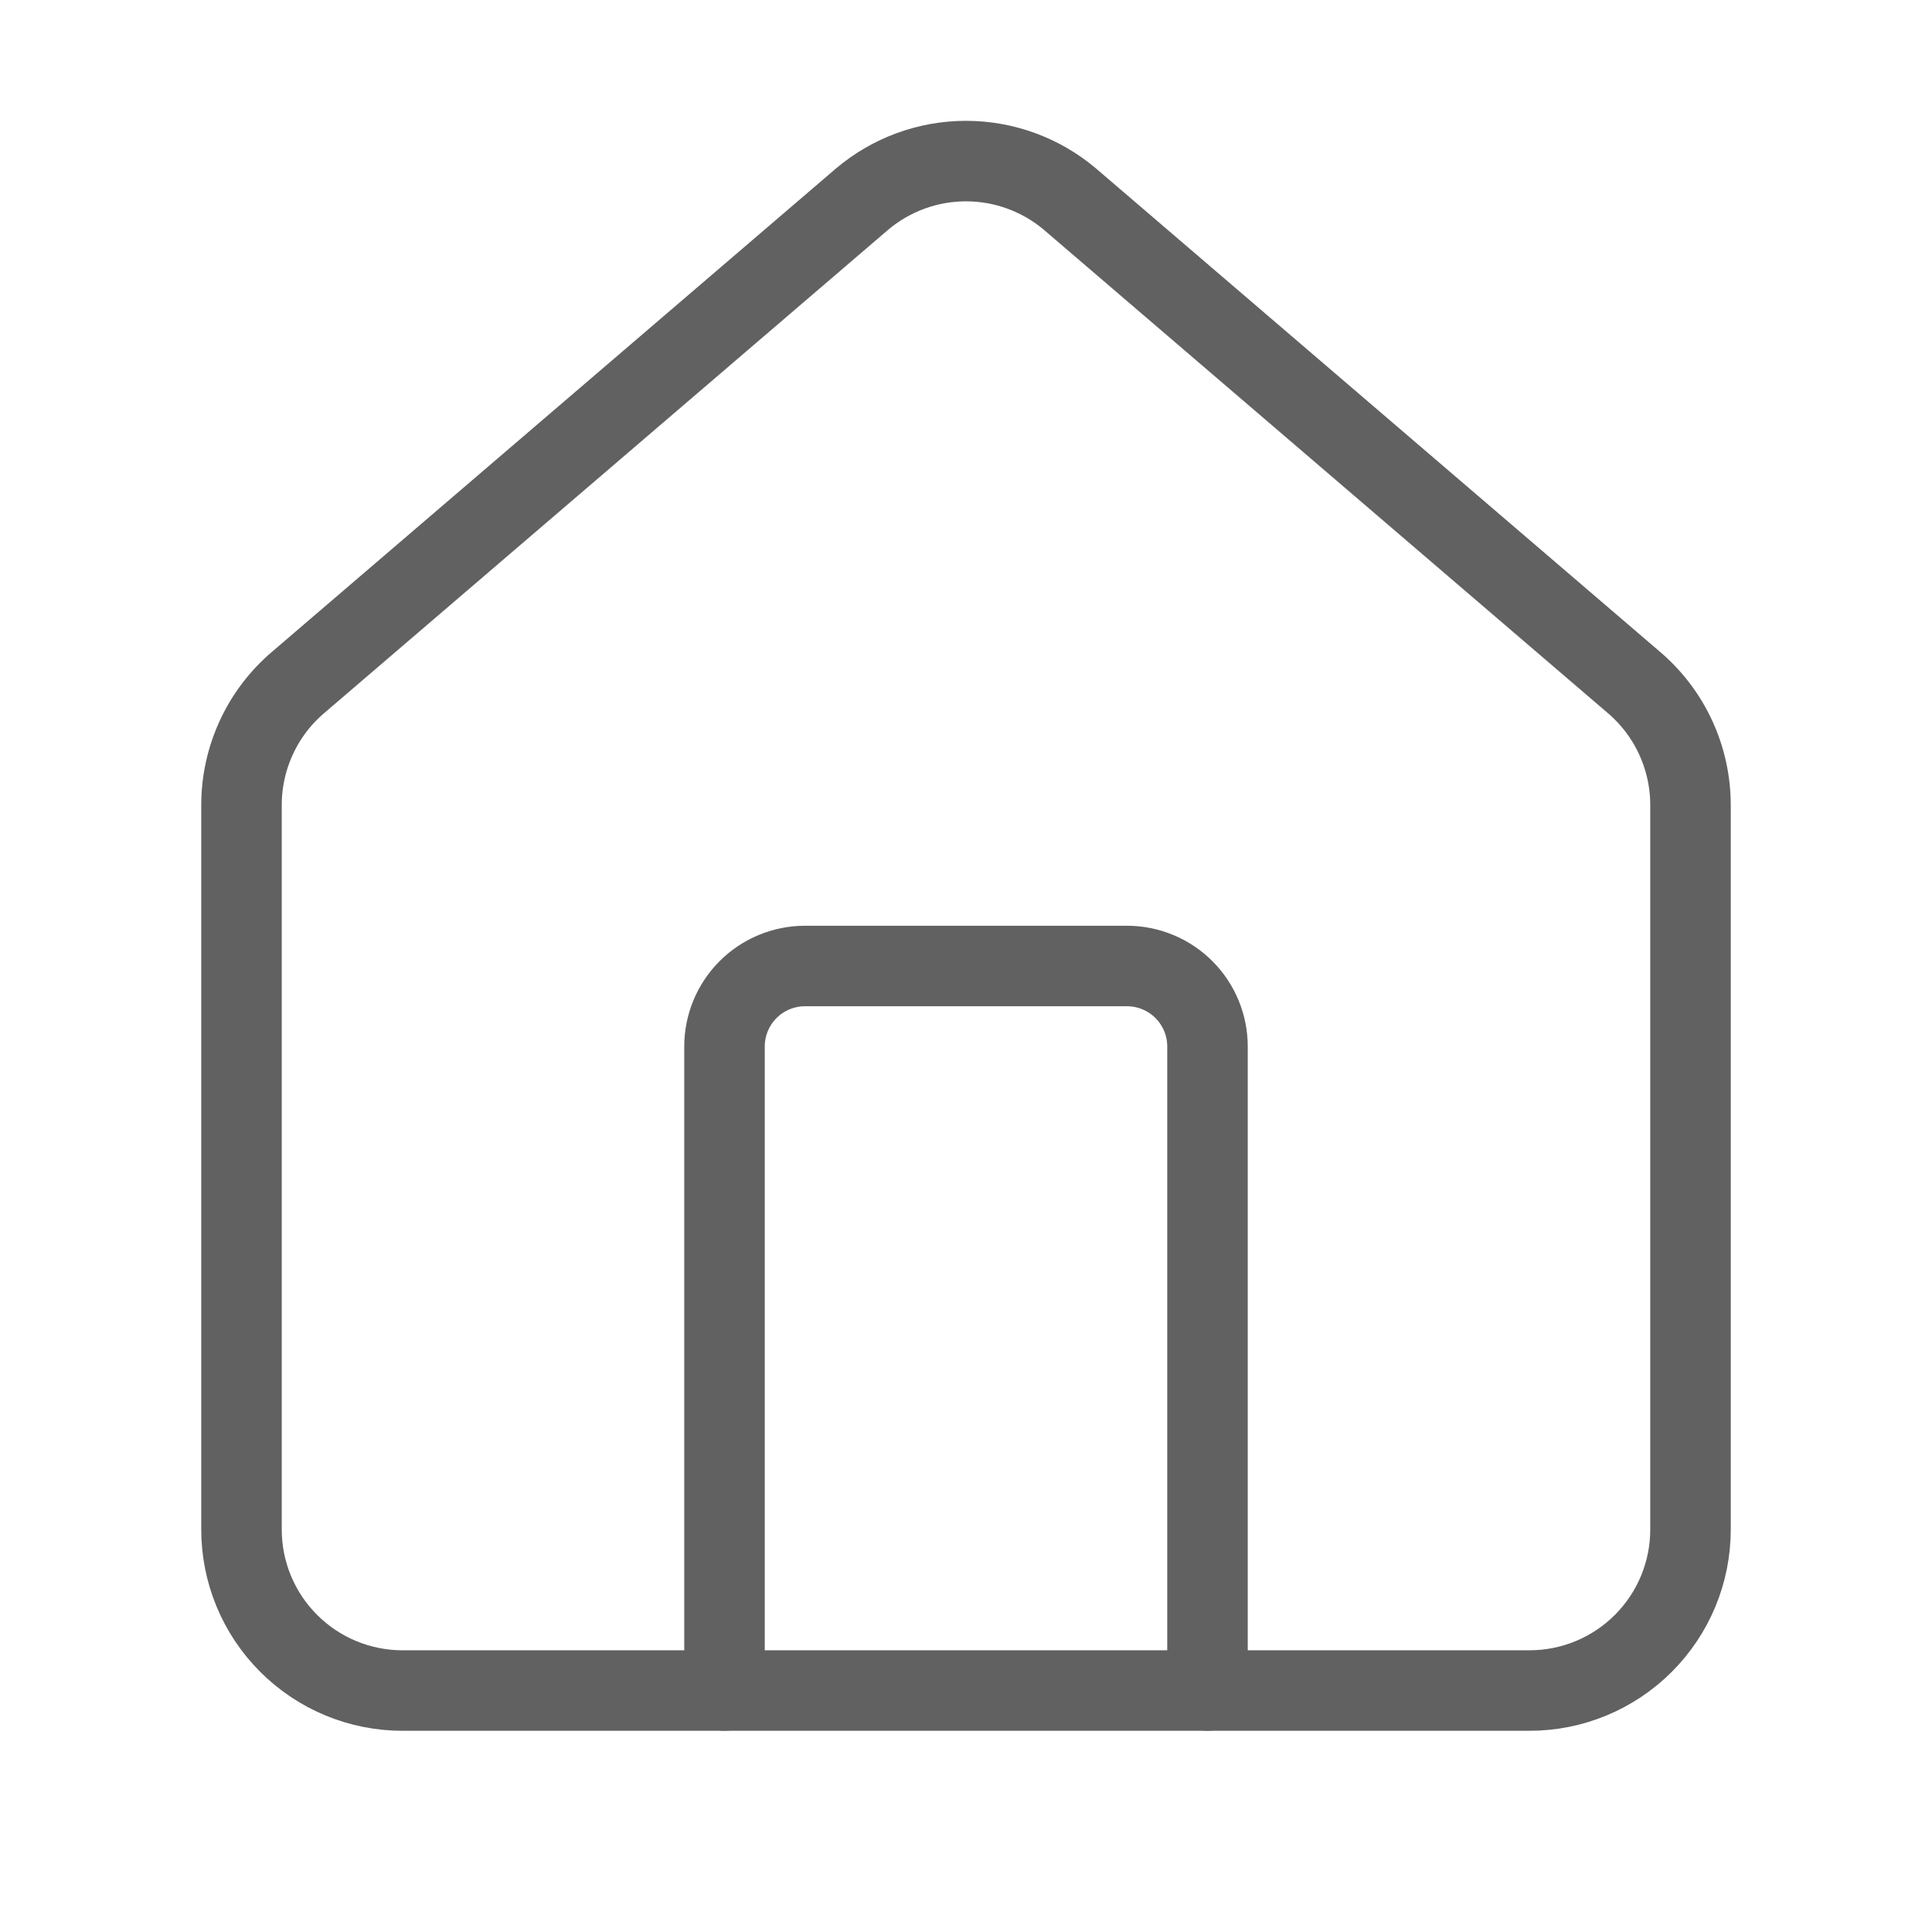
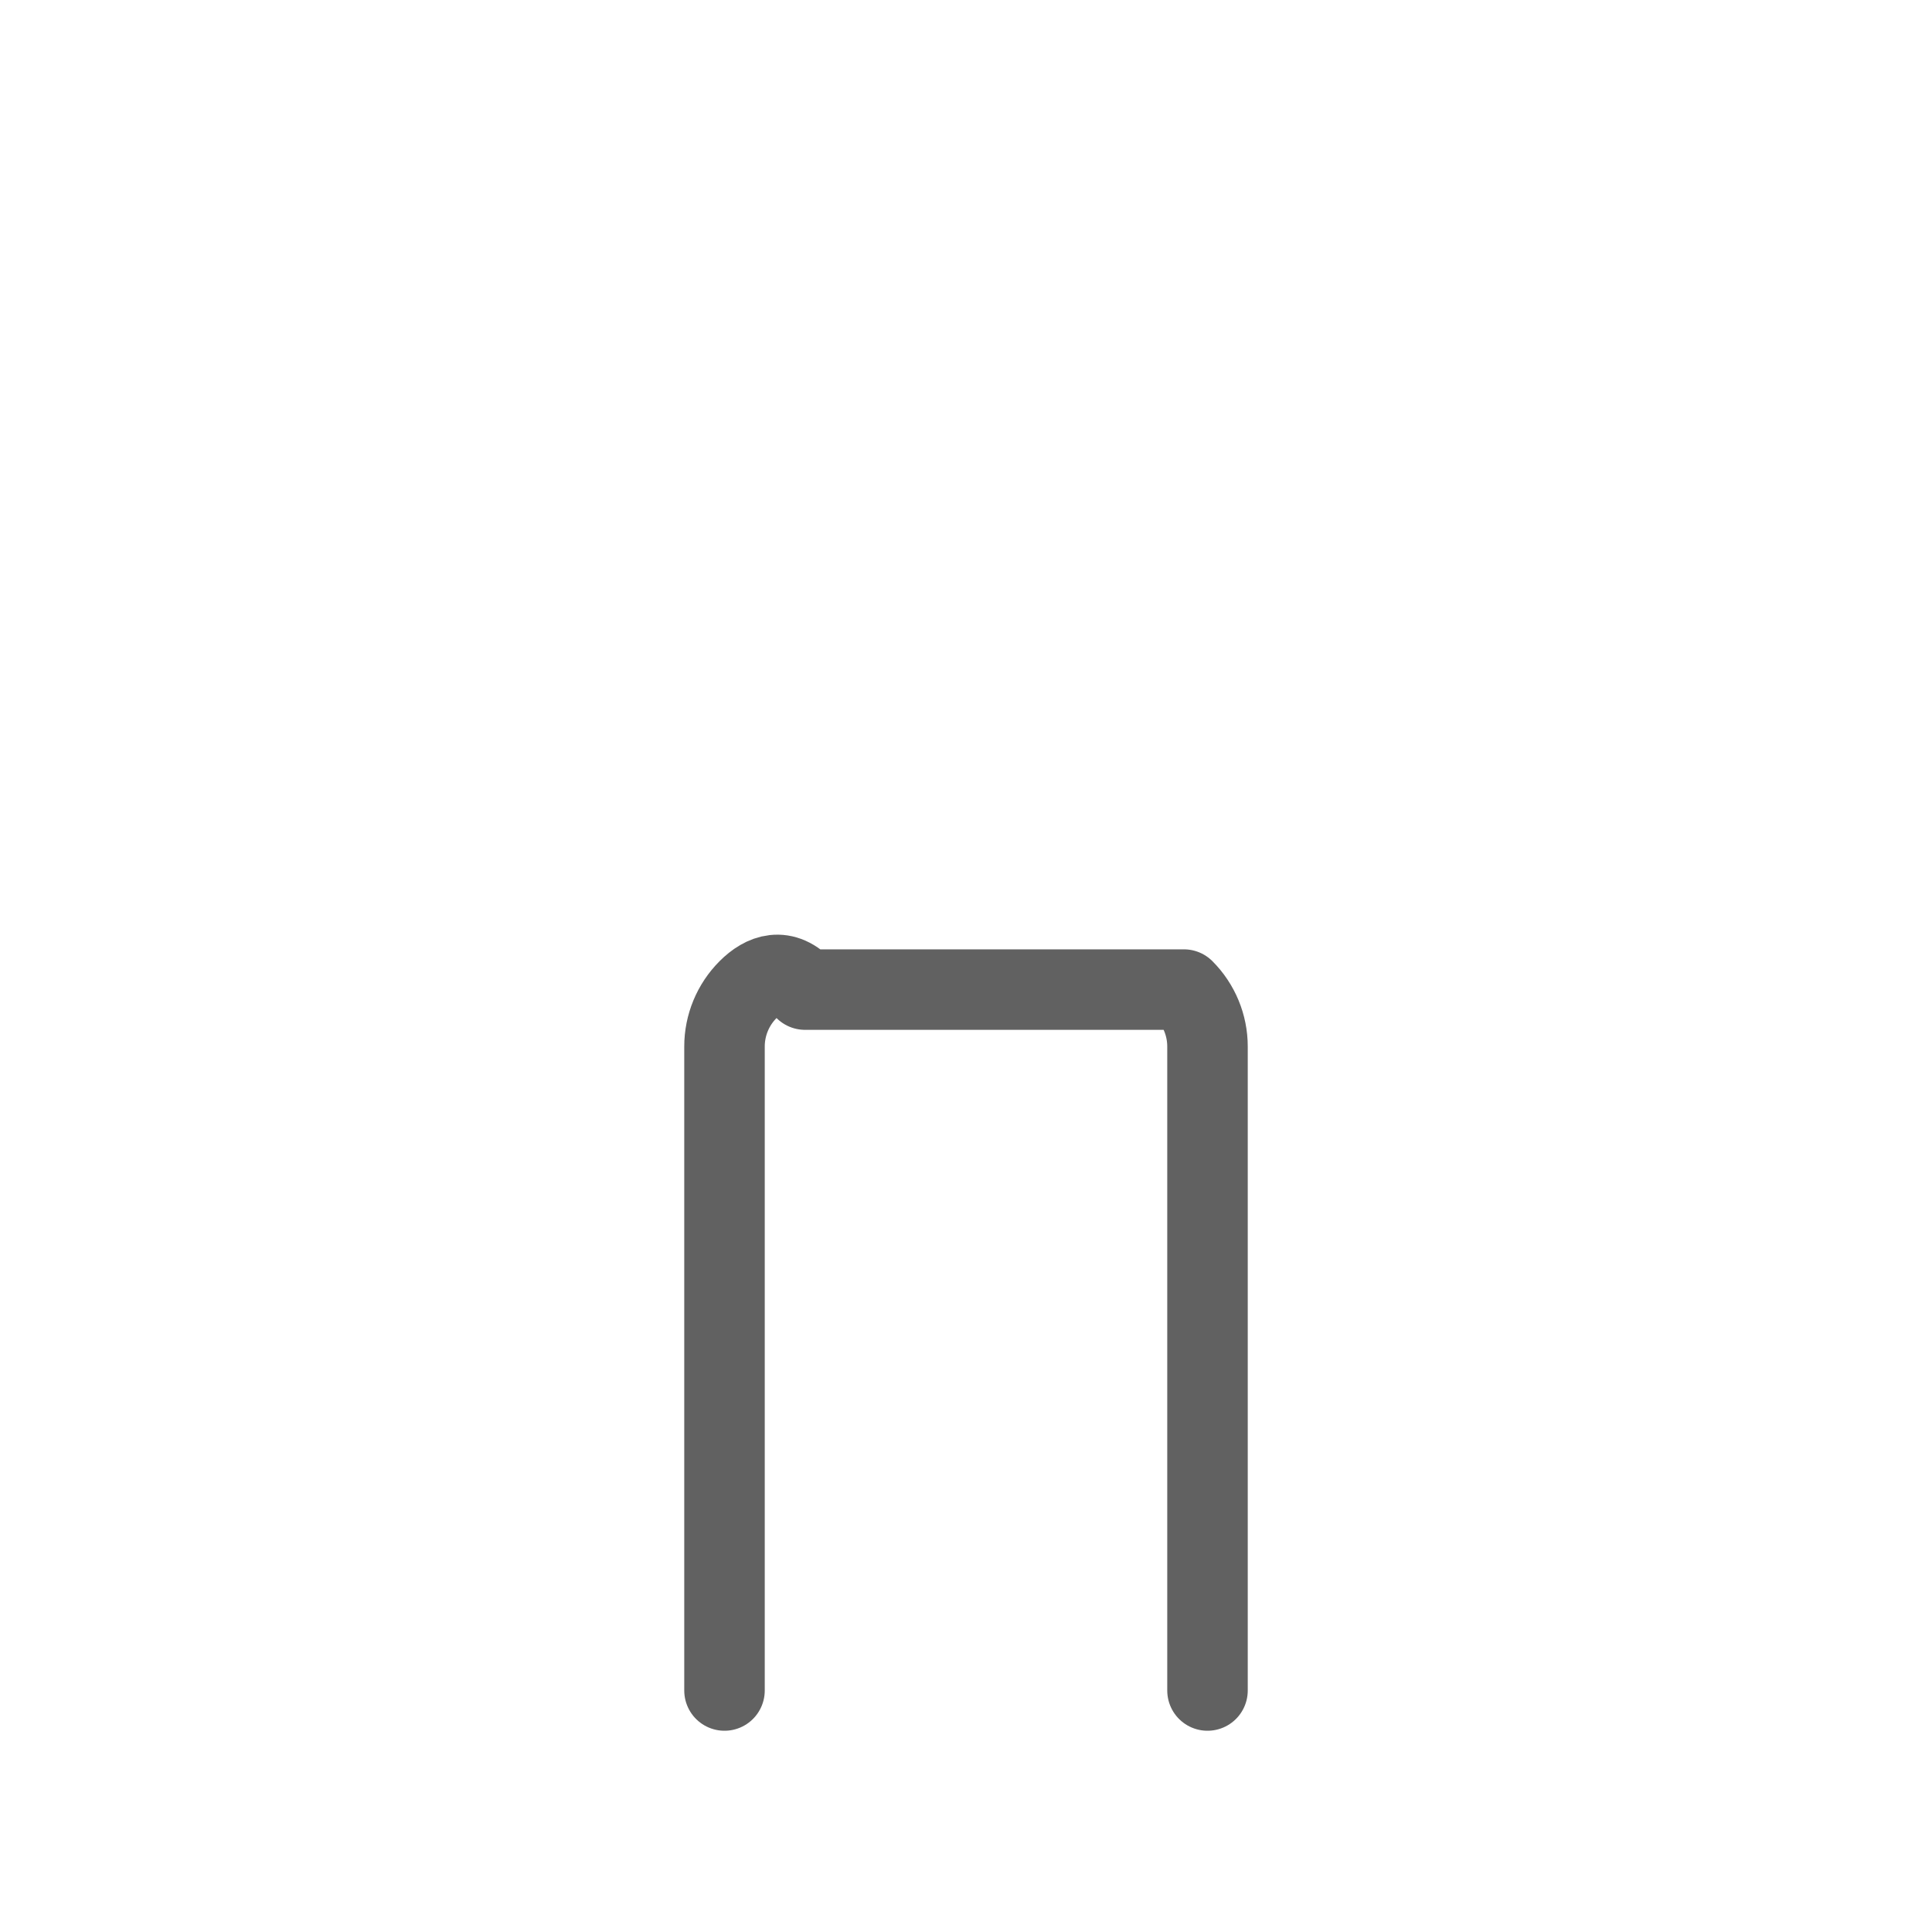
<svg xmlns="http://www.w3.org/2000/svg" width="48" height="48" viewBox="0 0 48 48" fill="none">
-   <path d="M30 42V26C30 25.47 29.789 24.961 29.414 24.586C29.039 24.211 28.53 24 28 24H20C19.47 24 18.961 24.211 18.586 24.586C18.211 24.961 18 25.47 18 26V42" stroke="#616161" stroke-width="2" stroke-linecap="round" stroke-linejoin="round" />
-   <path d="M6 20.001C6 19.419 6.127 18.844 6.372 18.316C6.616 17.788 6.974 17.32 7.418 16.945L21.418 4.947C22.14 4.337 23.055 4.002 24 4.002C24.945 4.002 25.86 4.337 26.582 4.947L40.582 16.945C41.026 17.32 41.383 17.788 41.628 18.316C41.873 18.844 42 19.419 42 20.001V38.001C42 39.062 41.579 40.079 40.828 40.829C40.078 41.58 39.061 42.001 38 42.001H10C8.939 42.001 7.922 41.58 7.172 40.829C6.421 40.079 6 39.062 6 38.001V20.001Z" stroke="#616161" stroke-width="2" stroke-linecap="round" stroke-linejoin="round" />
+   <path d="M30 42V26C30 25.47 29.789 24.961 29.414 24.586H20C19.47 24 18.961 24.211 18.586 24.586C18.211 24.961 18 25.47 18 26V42" stroke="#616161" stroke-width="2" stroke-linecap="round" stroke-linejoin="round" />
</svg>